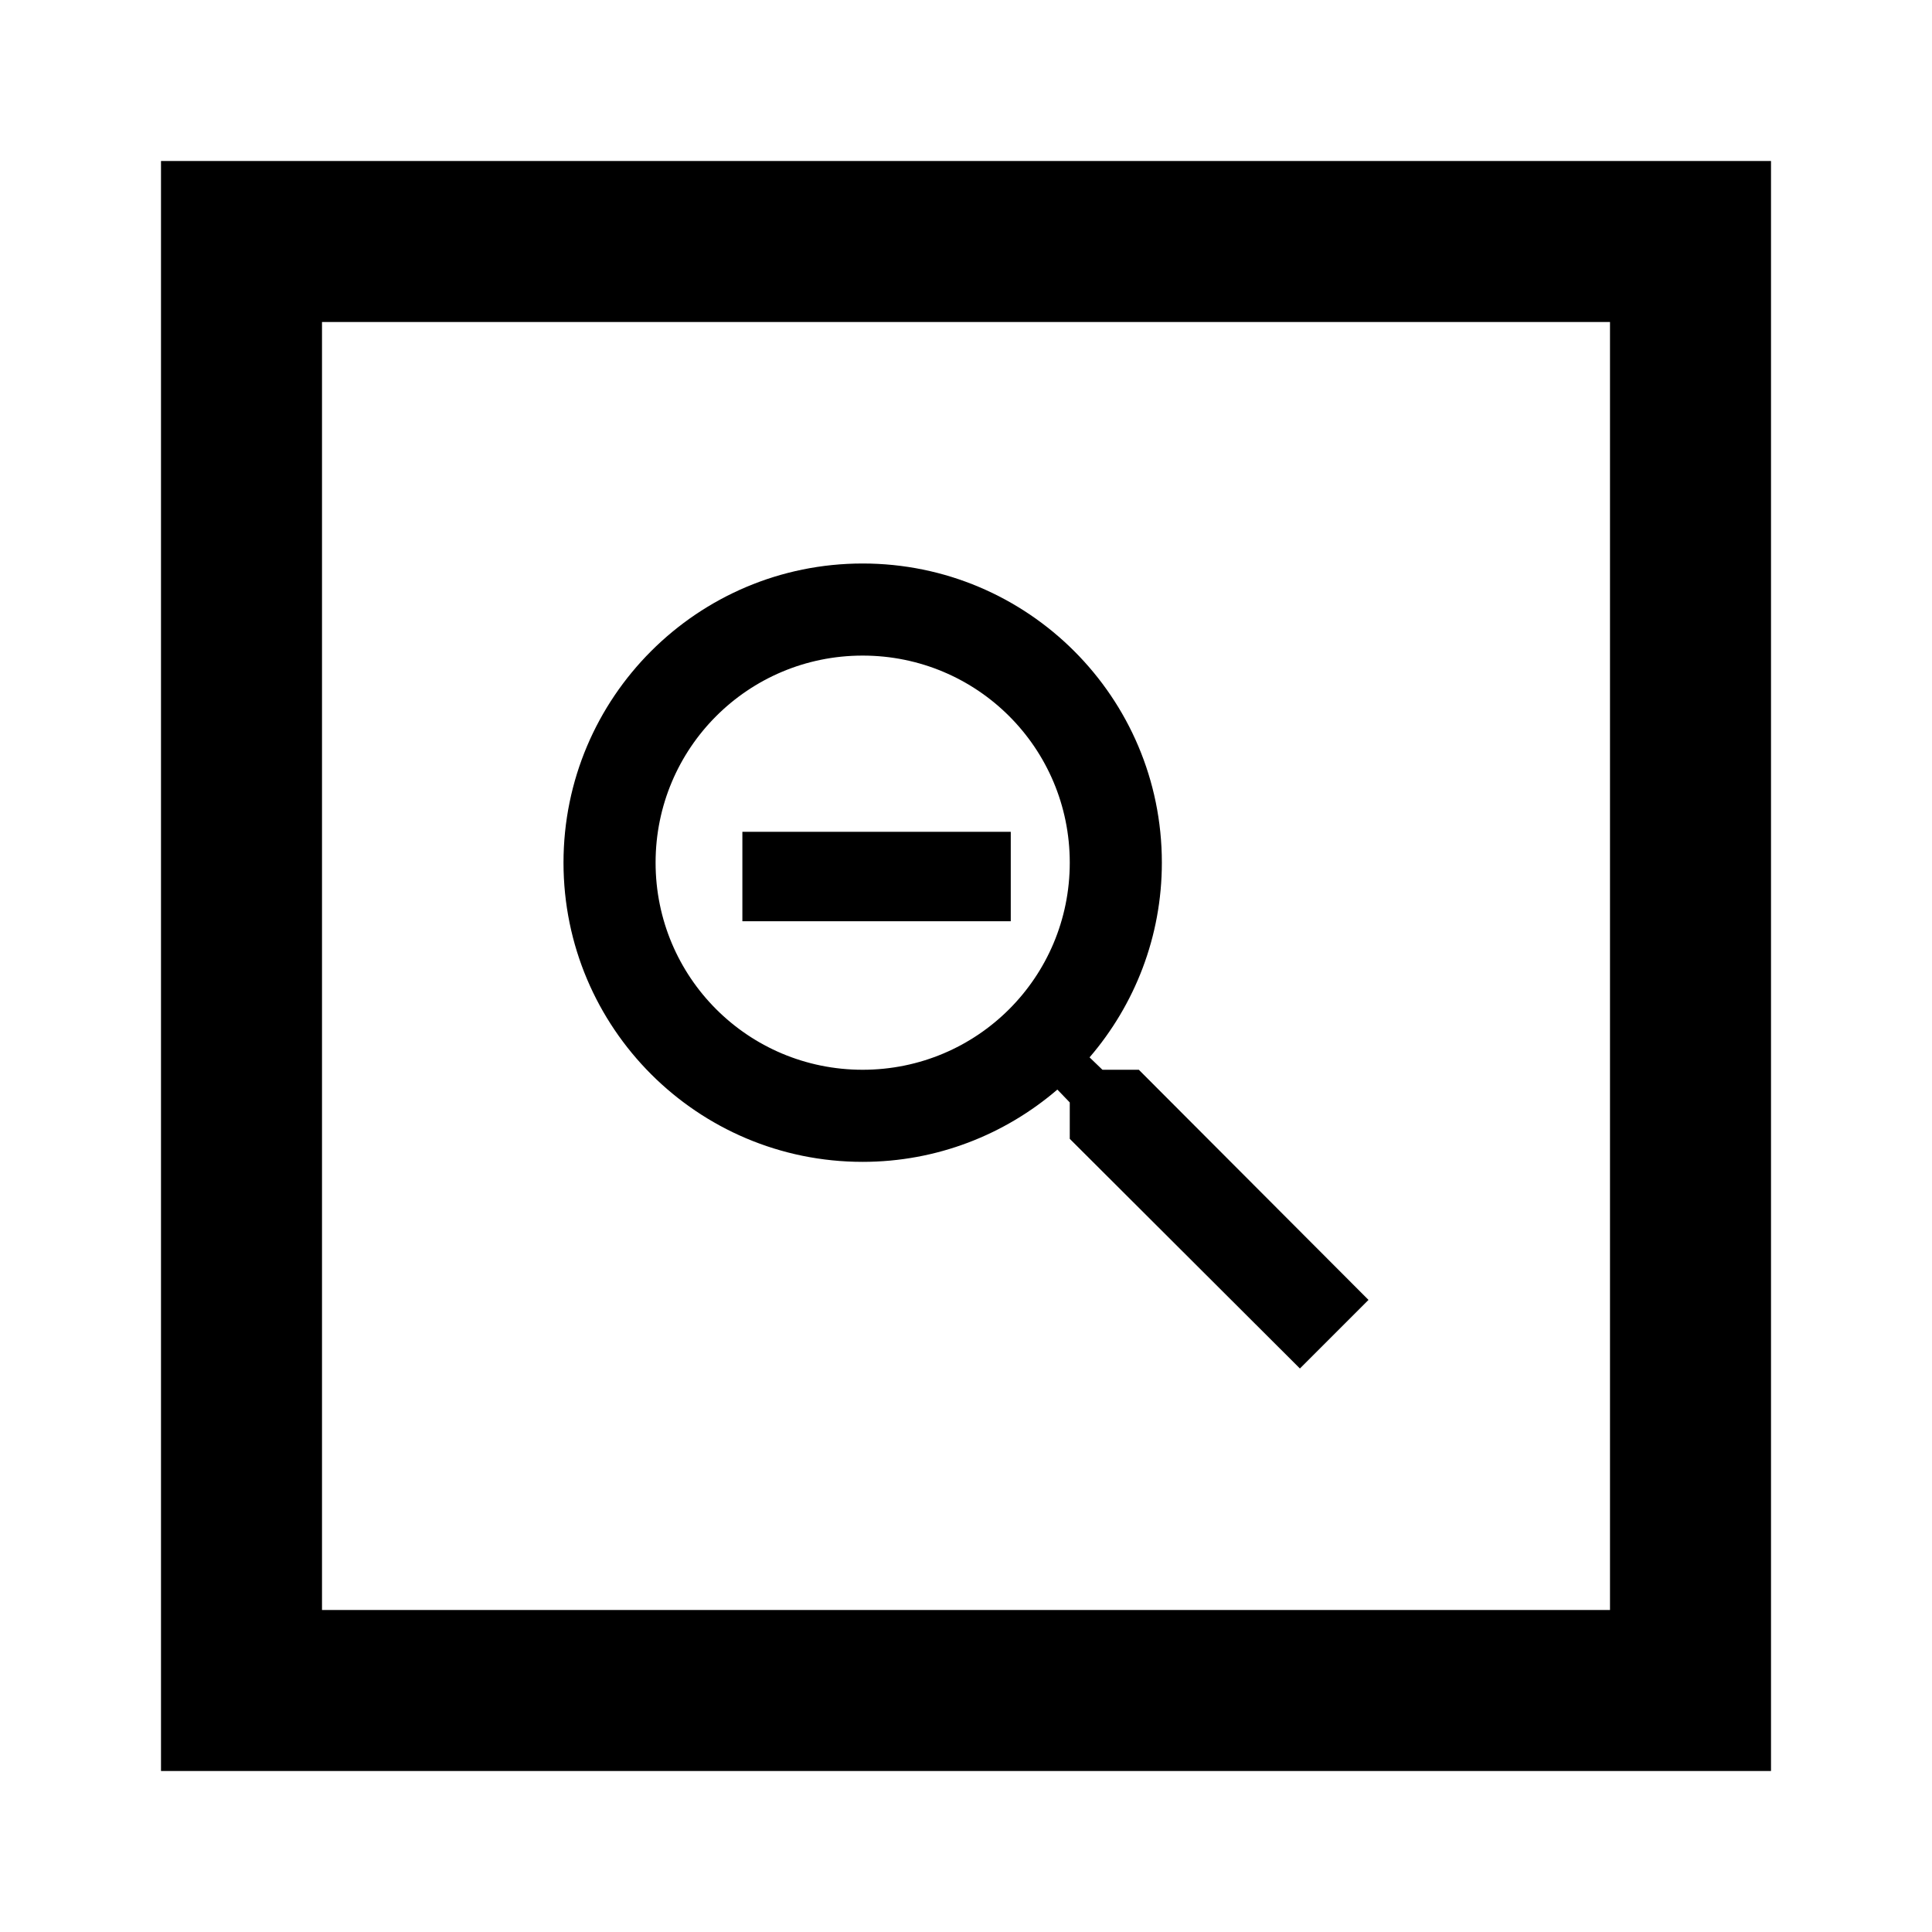
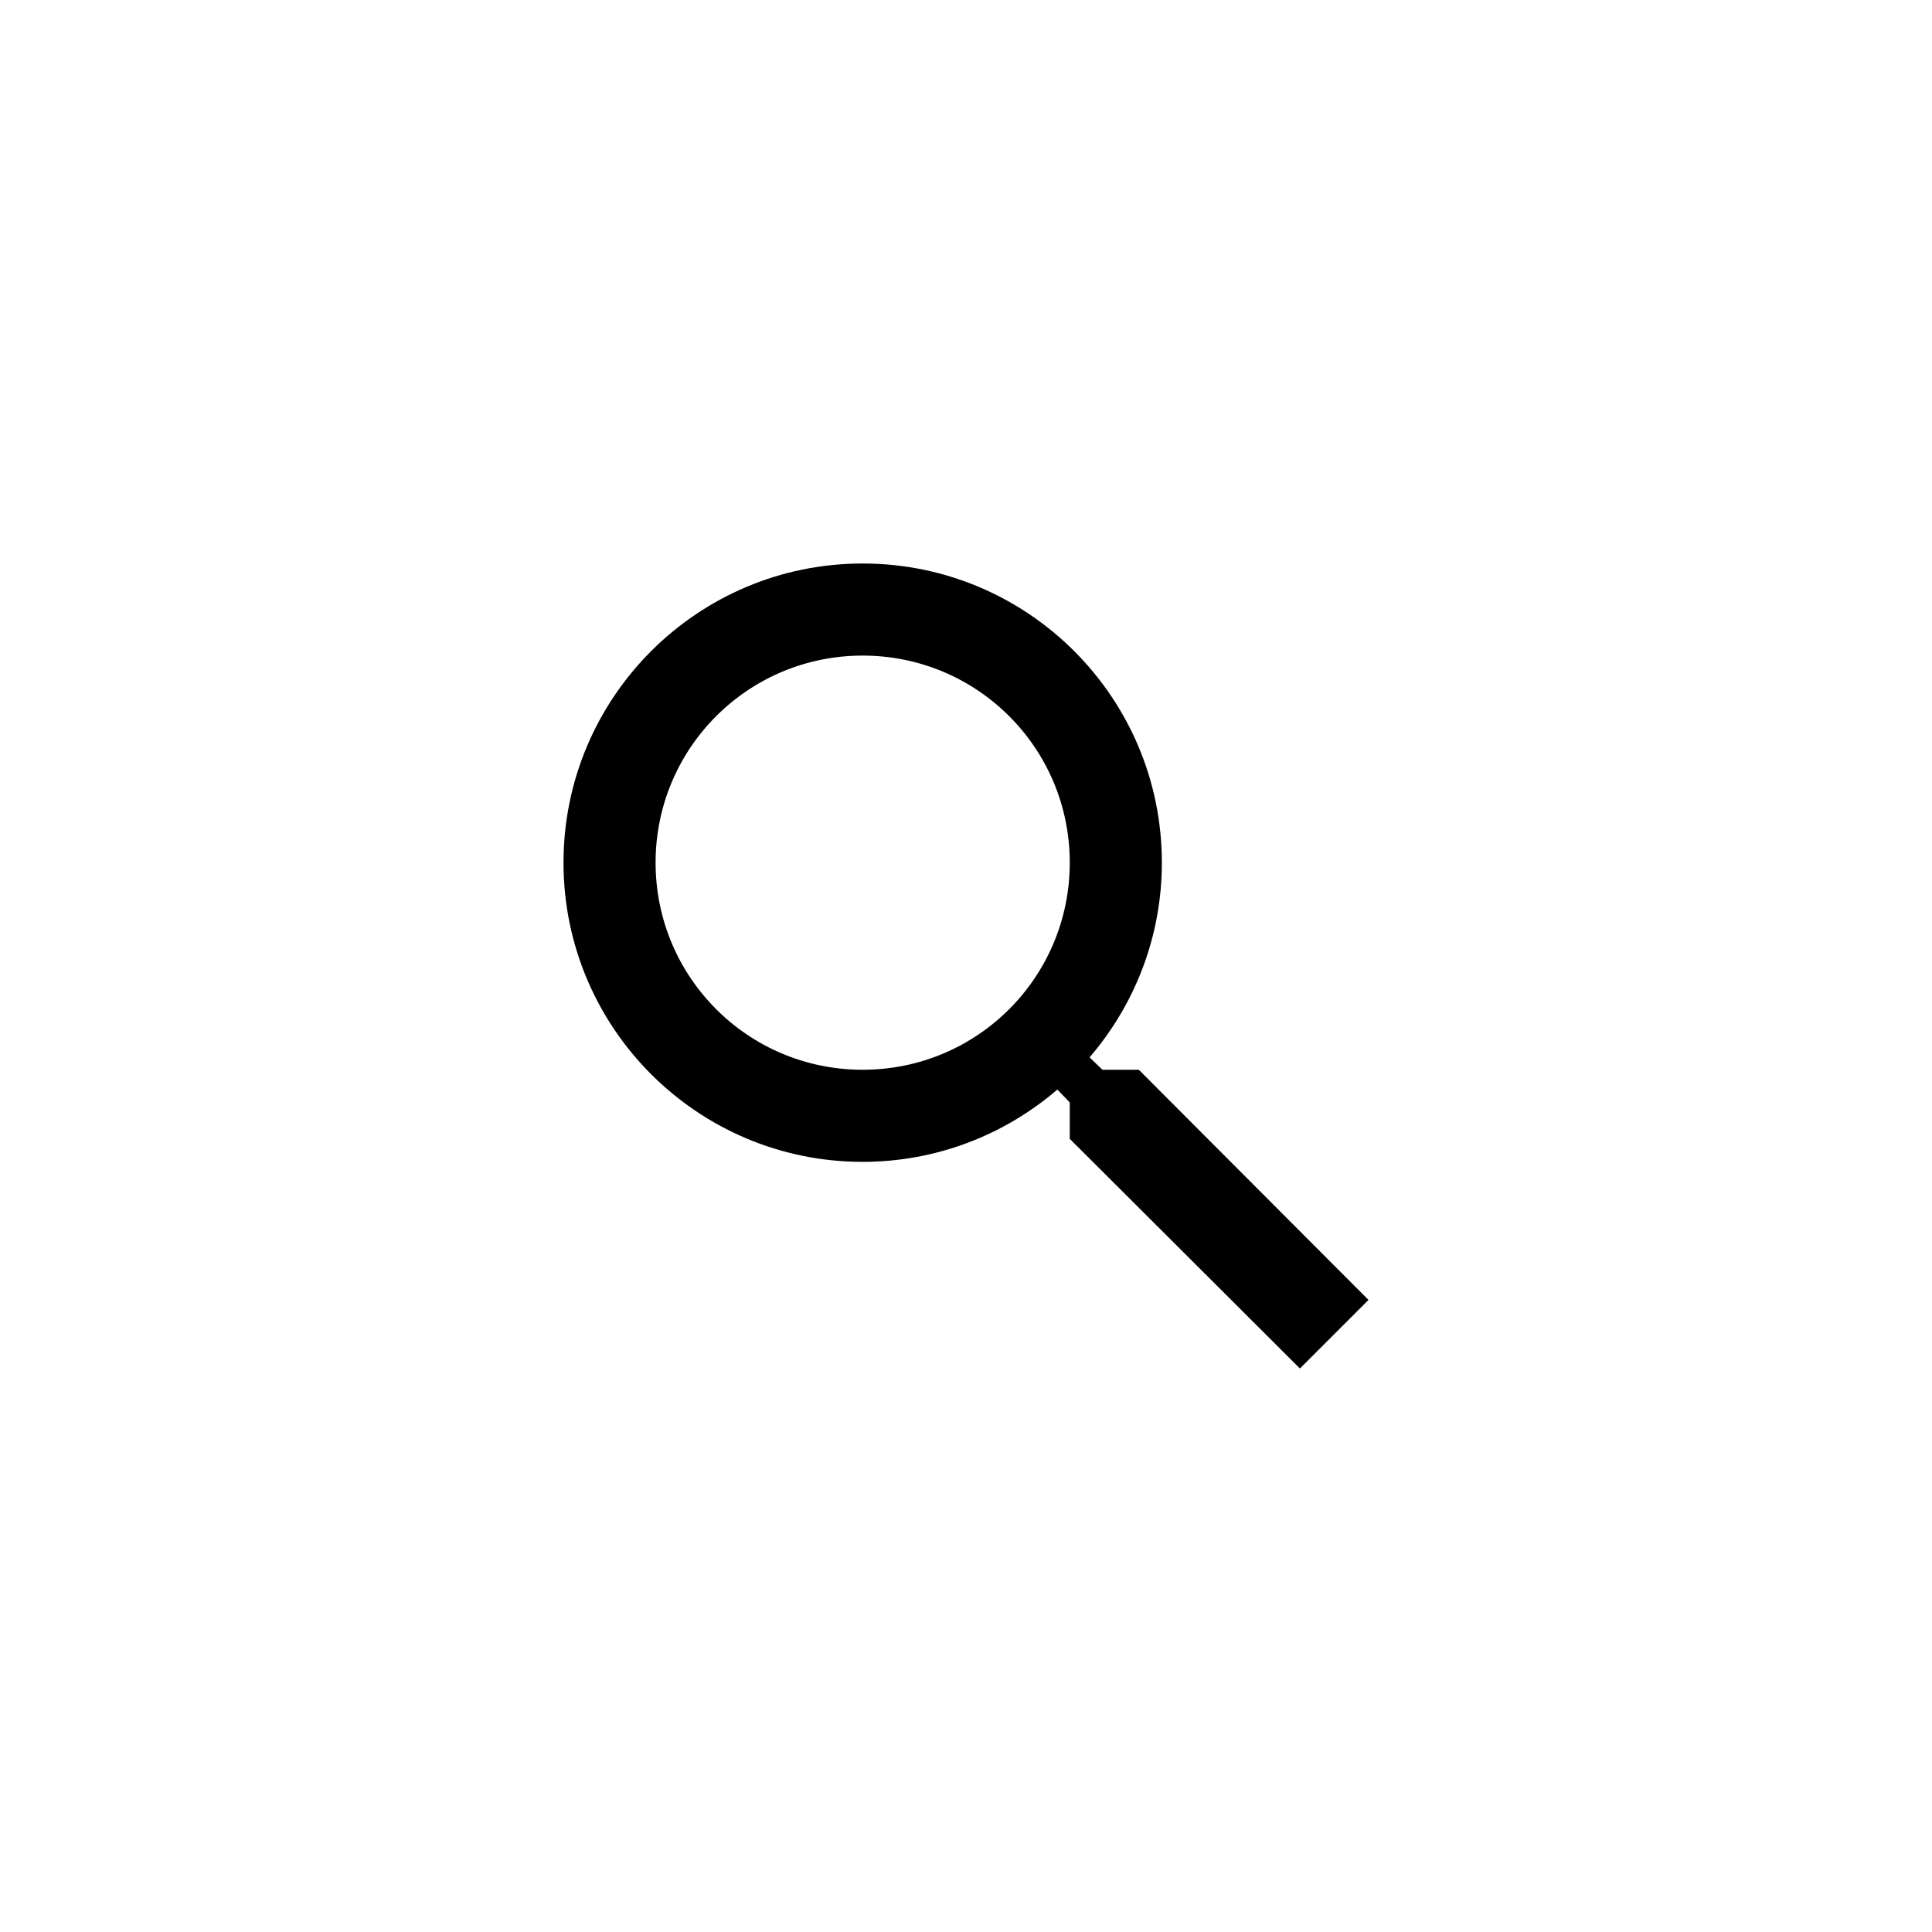
<svg xmlns="http://www.w3.org/2000/svg" width="800px" height="800px" viewBox="0 0 24 24" fill="none">
-   <path d="M12.556 10.333H9.222V11.444H12.556V10.333Z" fill="#000000" />
  <path fill-rule="evenodd" clip-rule="evenodd" d="M14.147 13.289H13.695L13.535 13.135C14.095 12.483 14.433 11.637 14.433 10.716C14.433 8.664 12.769 7 10.716 7C8.664 7 7 8.664 7 10.716C7 12.769 8.664 14.433 10.716 14.433C11.637 14.433 12.483 14.095 13.135 13.535L13.289 13.695V14.147L16.148 17L17 16.148L14.147 13.289ZM10.716 13.289C9.293 13.289 8.144 12.14 8.144 10.716C8.144 9.293 9.293 8.144 10.716 8.144C12.14 8.144 13.289 9.293 13.289 10.716C13.289 12.14 12.14 13.289 10.716 13.289Z" fill="#000000" />
-   <path fill-rule="evenodd" clip-rule="evenodd" d="M22 2H2V22H22V2ZM20 4H4V20H20V4Z" fill="#000000" />
</svg>